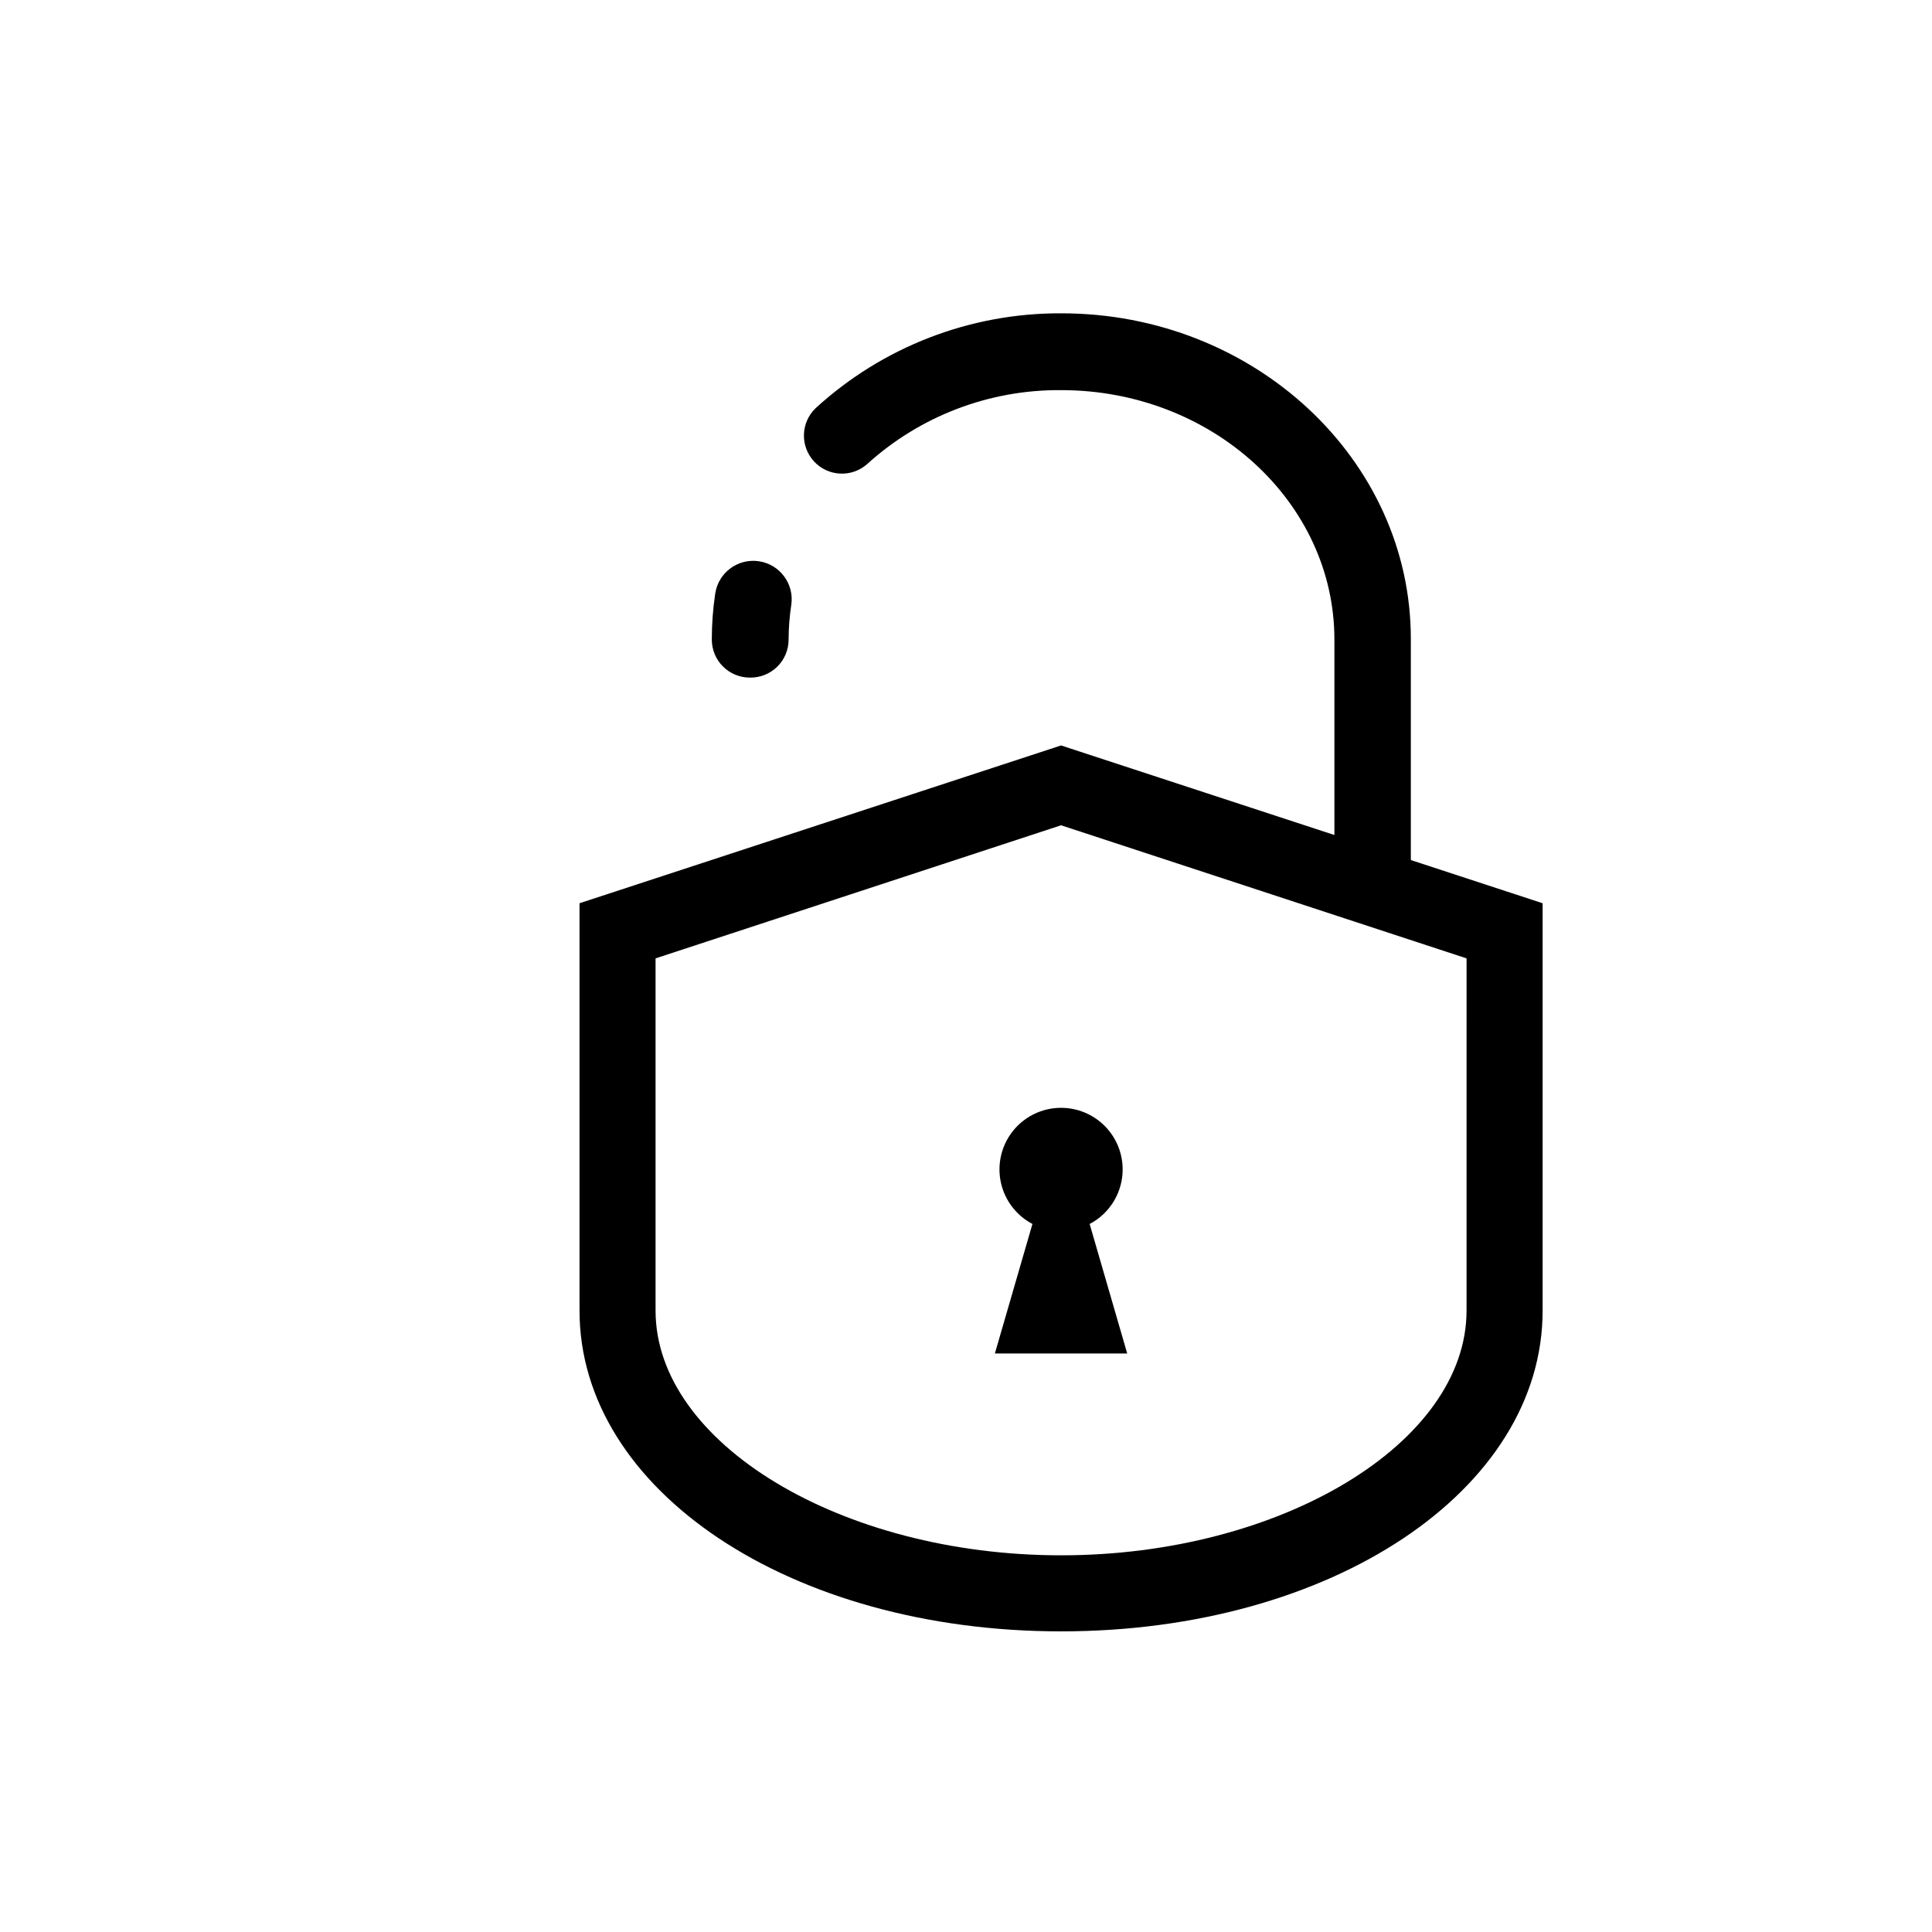
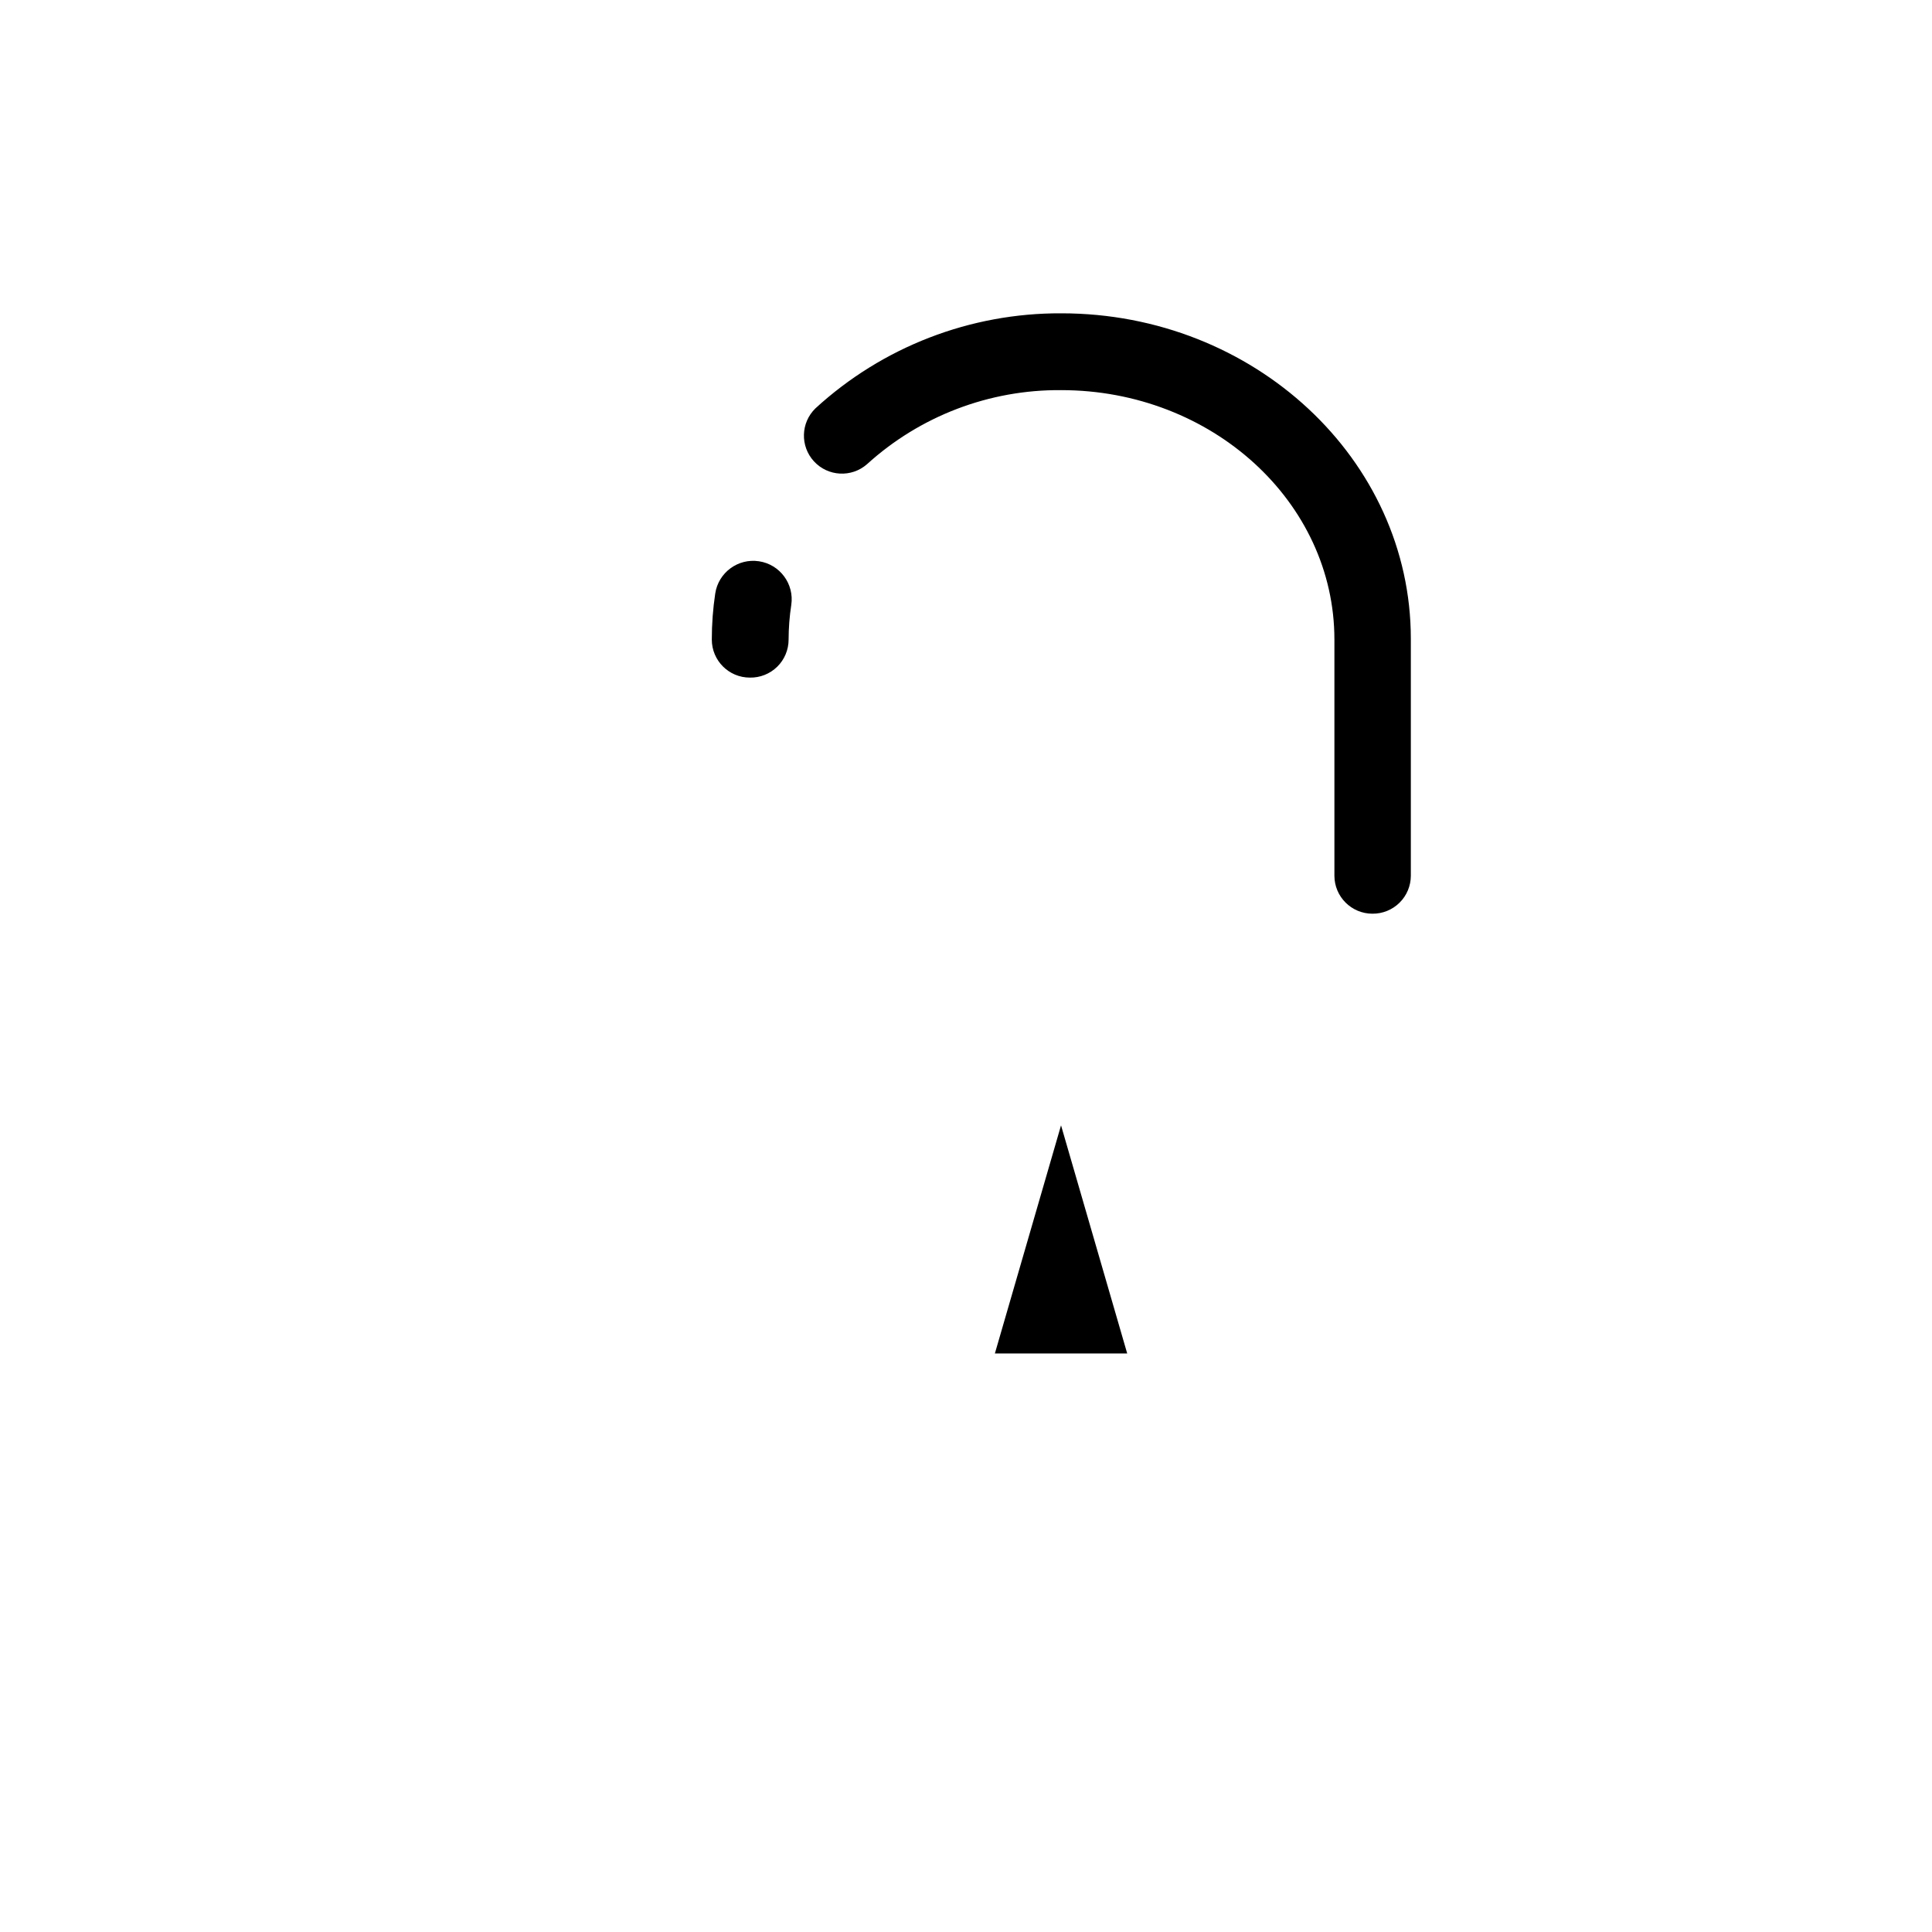
<svg xmlns="http://www.w3.org/2000/svg" fill="#000000" width="800px" height="800px" version="1.1" viewBox="144 144 512 512">
  <g>
-     <path d="m425.19 470.23c-4.328 0-8.48-1.719-11.539-4.781-3.062-3.062-4.781-7.215-4.781-11.543s1.719-8.48 4.781-11.543c3.059-3.062 7.211-4.781 11.539-4.781 4.332 0 8.484 1.719 11.543 4.781 3.062 3.062 4.781 7.215 4.781 11.543s-1.719 8.48-4.781 11.543c-3.059 3.062-7.211 4.781-11.543 4.781zm0-18.137c-0.73 0-1.395 0.441-1.676 1.117-0.277 0.68-0.125 1.457 0.395 1.977s1.301 0.676 1.977 0.395c0.68-0.281 1.121-0.941 1.121-1.676 0-1-0.812-1.812-1.816-1.812z" />
    <path d="m442.72 502.68h-35.066l17.531-60.457z" />
    <path d="m342.71 323.57c-5.562 0-10.074-4.512-10.074-10.074-0.004-4.082 0.301-8.156 0.906-12.195 0.832-5.562 6.023-9.398 11.586-8.562 5.566 0.832 9.398 6.023 8.566 11.586-0.465 3.035-0.699 6.102-0.707 9.172 0 2.707-1.086 5.301-3.019 7.195-1.934 1.895-4.551 2.934-7.258 2.879z" />
    <path d="m507.71 386.14c-5.566 0-10.078-4.512-10.078-10.078v-62.57c0-36.477-32.496-66.102-72.398-66.102-19.023-0.164-37.41 6.852-51.488 19.648-4.113 3.586-10.332 3.246-14.031-0.766-3.695-4.012-3.531-10.238 0.379-14.047 17.777-16.312 41.062-25.309 65.191-25.191 51.035 0 92.602 38.691 92.602 86.254v62.773c0 2.691-1.074 5.269-2.988 7.16-1.91 1.895-4.5 2.945-7.188 2.918z" />
-     <path d="m425.19 576.33c-71.59 0-127.61-37.332-127.61-84.992v-107.97l127.61-41.816 127.62 41.816v107.97c0 47.66-56.023 84.992-127.62 84.992zm-107.46-178.35v93.355c0 35.113 49.223 64.84 107.46 64.84 58.242 0 107.46-29.727 107.46-64.84l0.004-93.355-107.46-35.27z" />
  </g>
</svg>